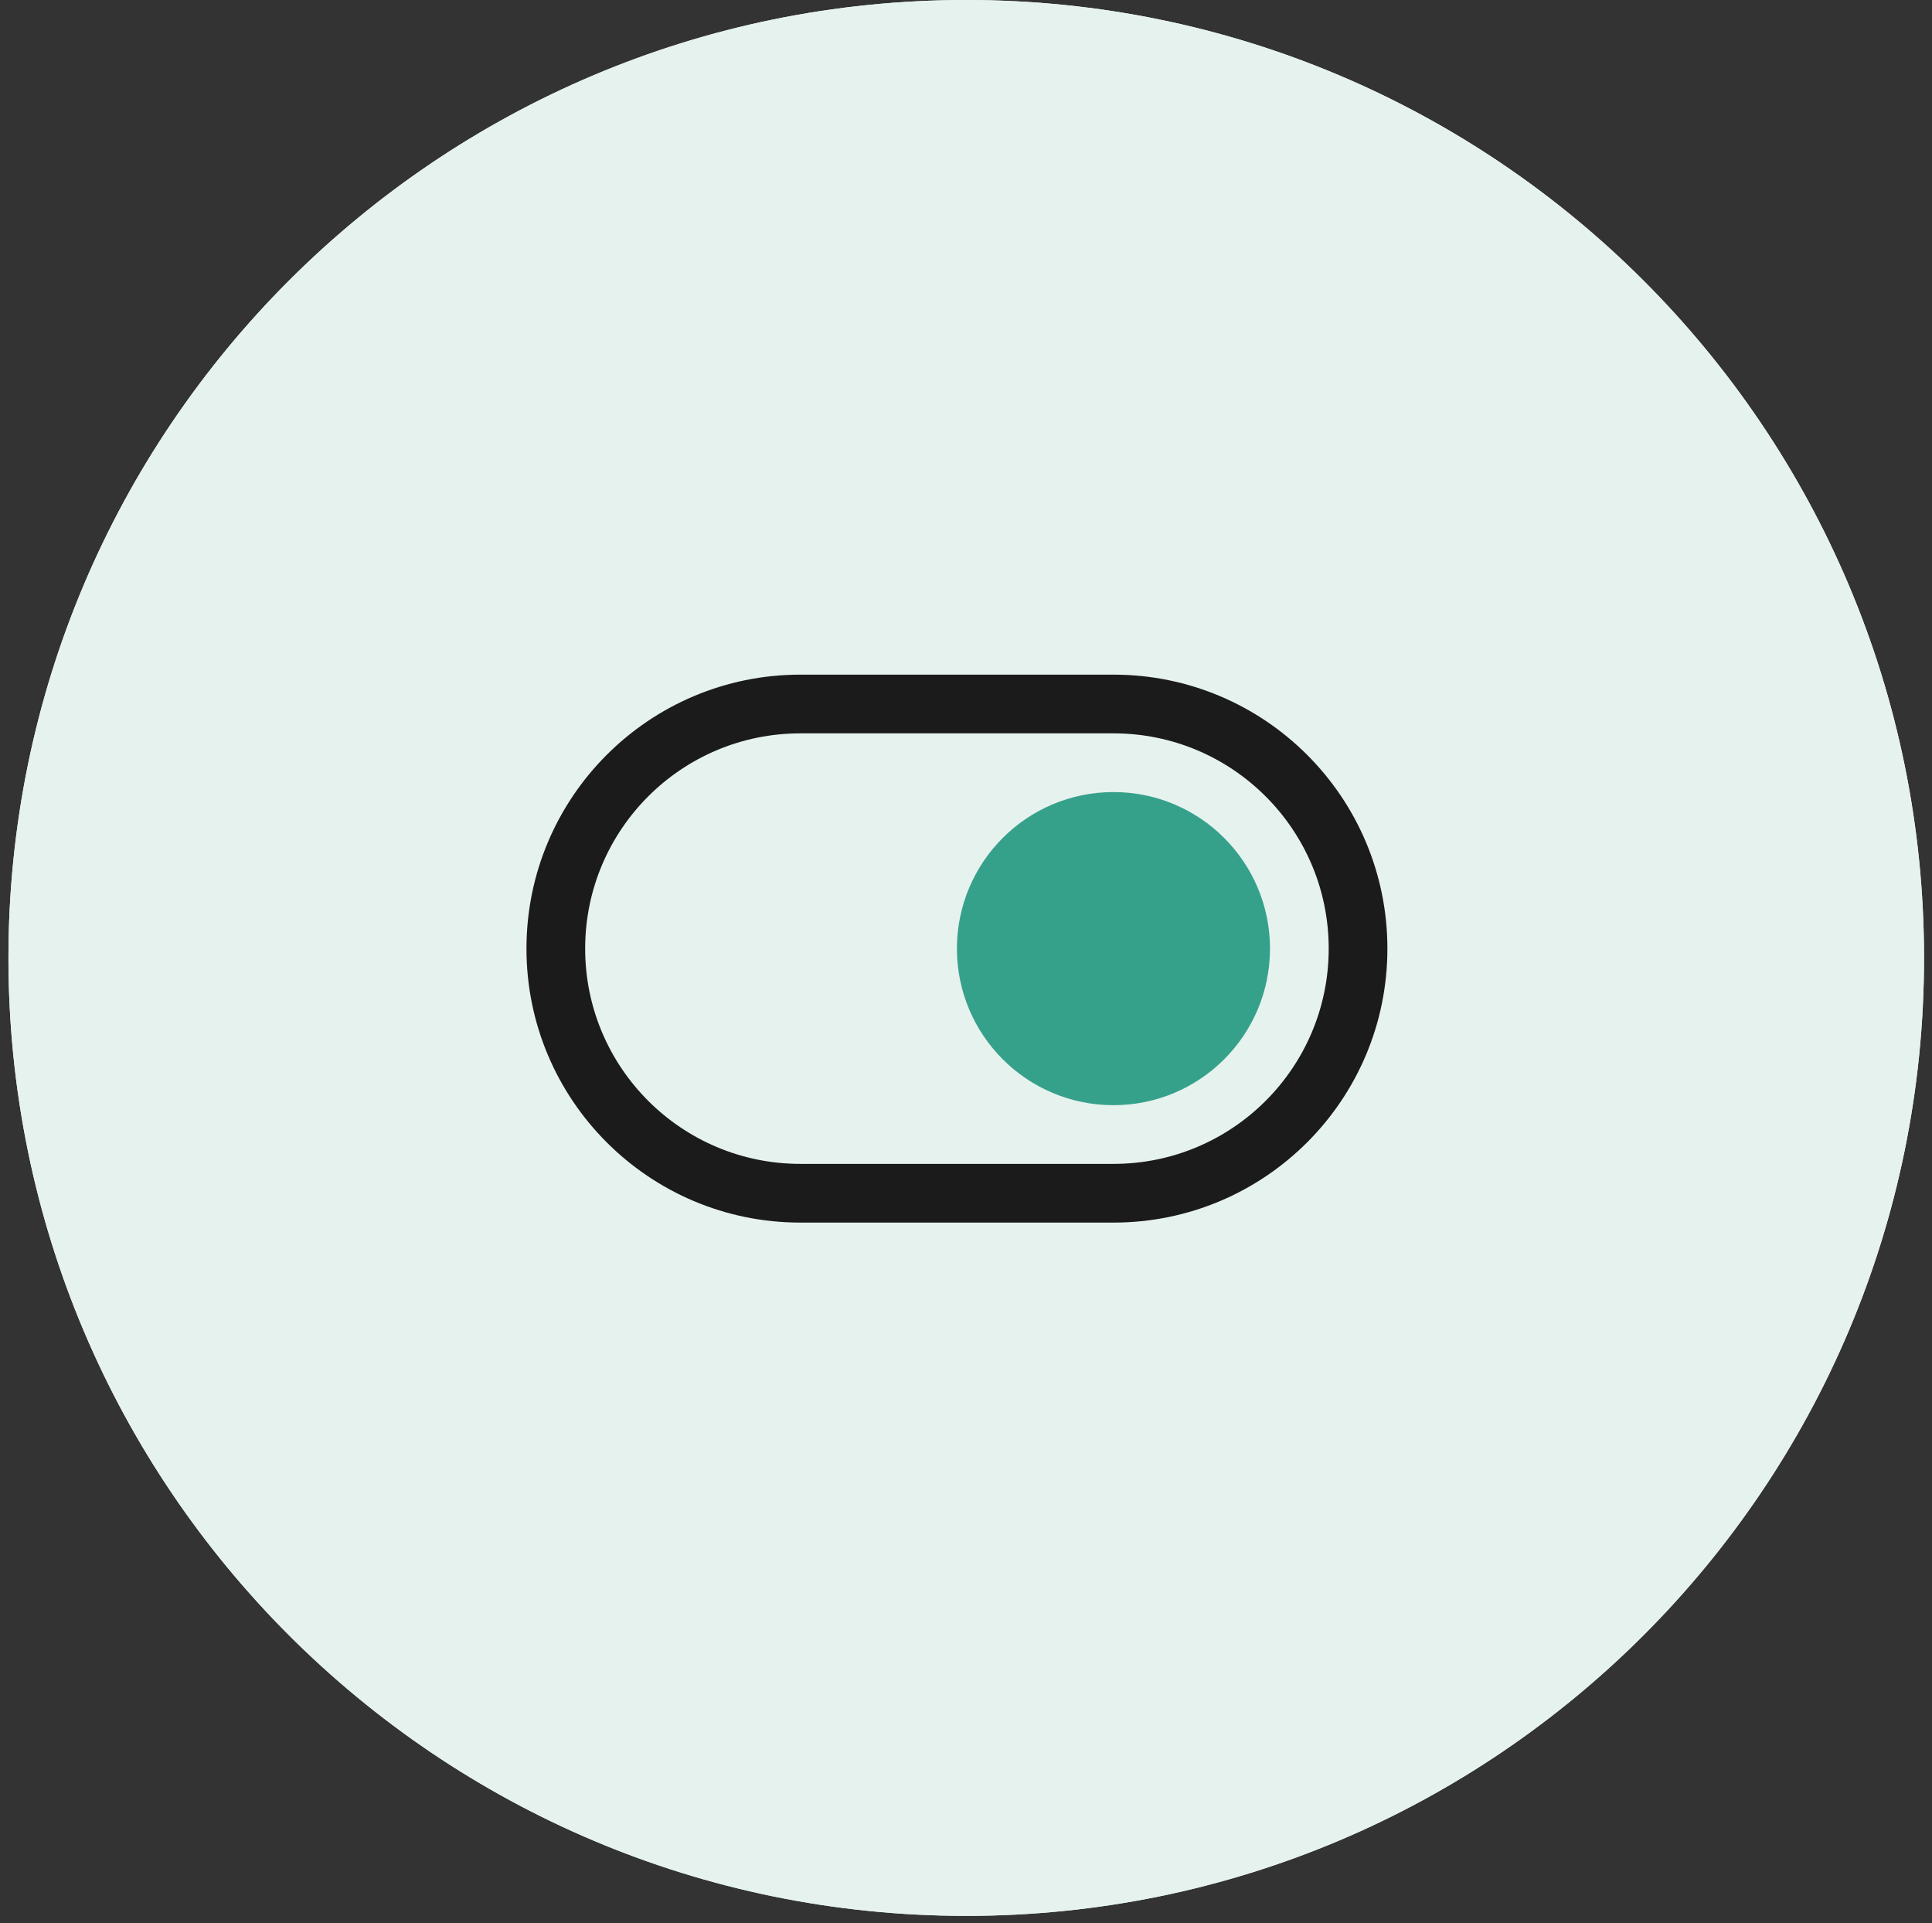
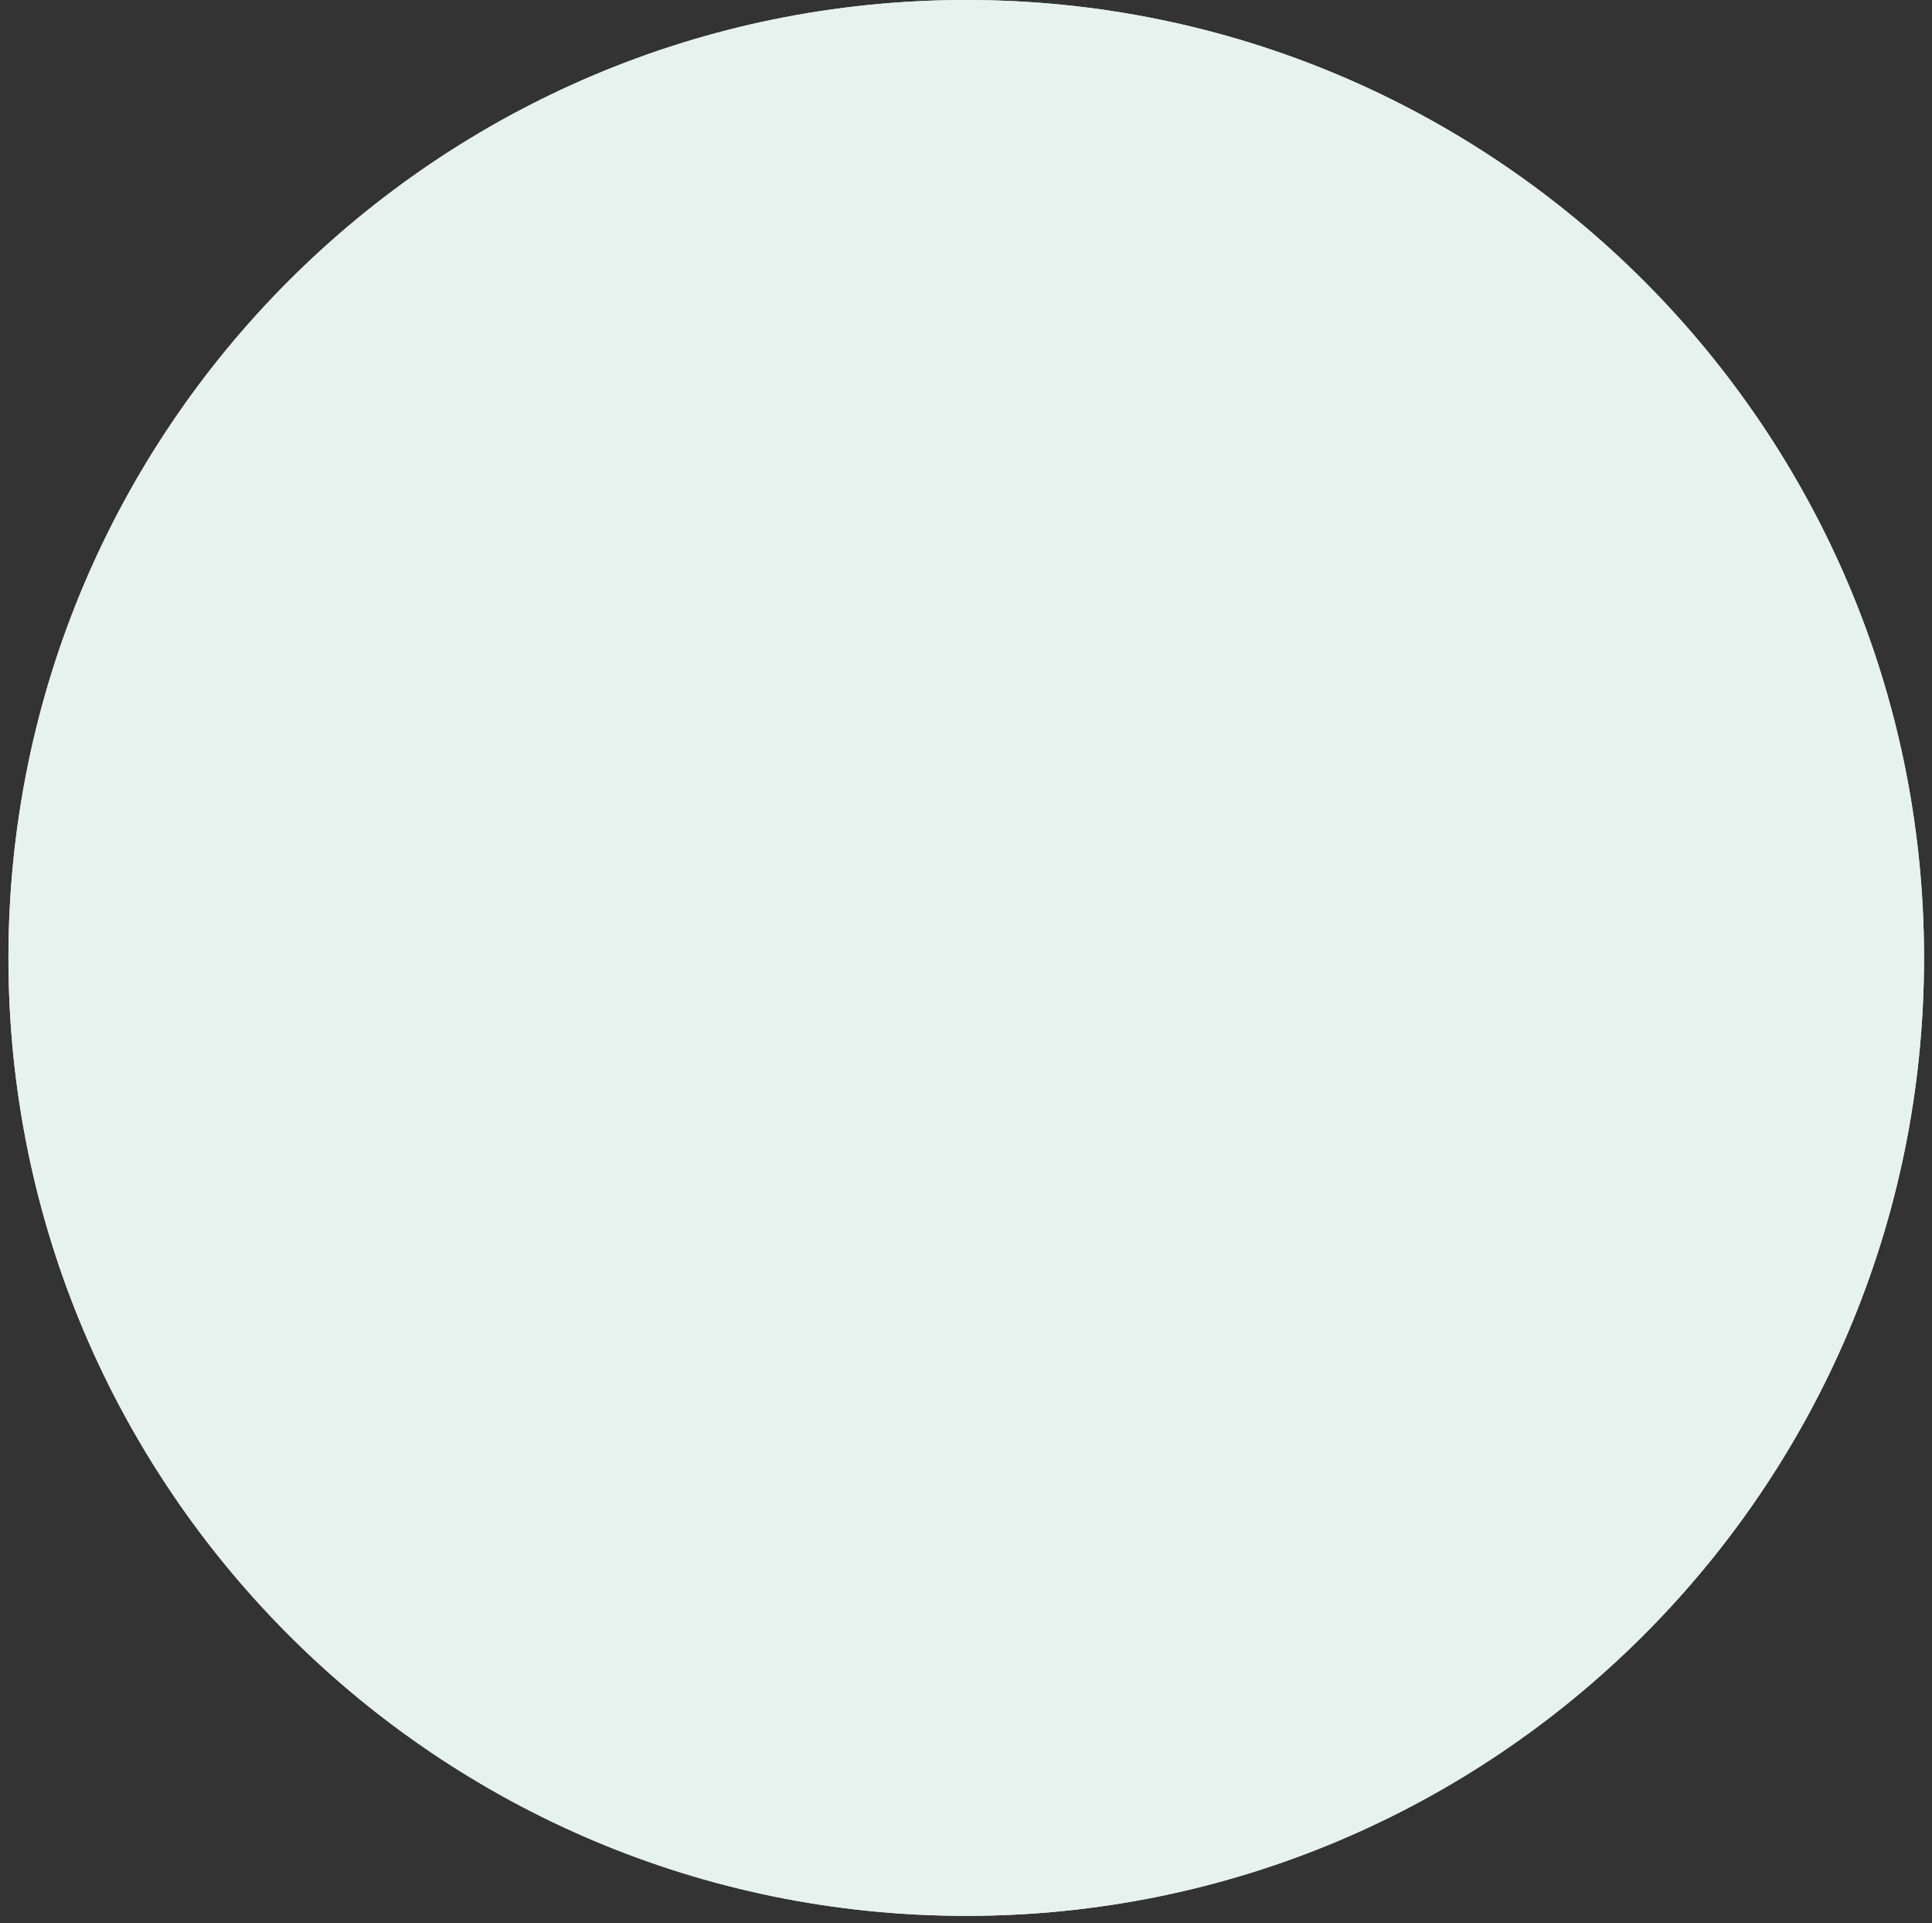
<svg xmlns="http://www.w3.org/2000/svg" width="215" height="214" viewBox="0 0 215 214" fill="none">
  <rect x="0" y="0" width="215" height="214" fill="#333333" stroke="none" />
  <g clip-path="url(#clip0_1133_14768)">
    <path fill-rule="evenodd" clip-rule="evenodd" d="M214.114 106.587C214.114 165.451 166.397 213.175 107.53 213.175C48.663 213.175 0.939 165.451 0.939 106.587C0.939 47.718 48.663 0 107.53 0C166.397 0 214.114 47.718 214.114 106.587Z" fill="#E6F2EE" />
    <path fill-rule="evenodd" clip-rule="evenodd" d="M214.114 106.587C214.114 165.451 166.397 213.175 107.53 213.175C48.663 213.175 0.939 165.451 0.939 106.587C0.939 47.718 48.663 0 107.53 0C166.397 0 214.114 47.718 214.114 106.587Z" fill="#E6F2EE" />
    <g clip-path="url(#clip1_1133_14768)">
-       <path fill-rule="evenodd" clip-rule="evenodd" d="M123.911 81.599H89.071C75.843 81.599 65.119 92.322 65.119 105.551C65.119 118.779 75.843 129.503 89.071 129.503H123.911C137.139 129.503 147.863 118.779 147.863 105.551C147.863 92.322 137.139 81.599 123.911 81.599ZM89.071 75.066C72.235 75.066 58.587 88.715 58.587 105.551C58.587 122.387 72.235 136.035 89.071 136.035H123.911C140.747 136.035 154.395 122.387 154.395 105.551C154.395 88.715 140.747 75.066 123.911 75.066H89.071Z" fill="#1B1B1B" />
      <circle cx="123.91" cy="105.551" r="17.42" fill="#36A18B" />
    </g>
  </g>
  <defs>
    <clipPath id="clip0_1133_14768">
      <rect width="213.175" height="213.175" fill="white" transform="translate(0.939)" />
    </clipPath>
    <clipPath id="clip1_1133_14768">
-       <rect width="106.587" height="106.587" fill="white" transform="translate(54.231 53.292)" />
-     </clipPath>
+       </clipPath>
  </defs>
</svg>